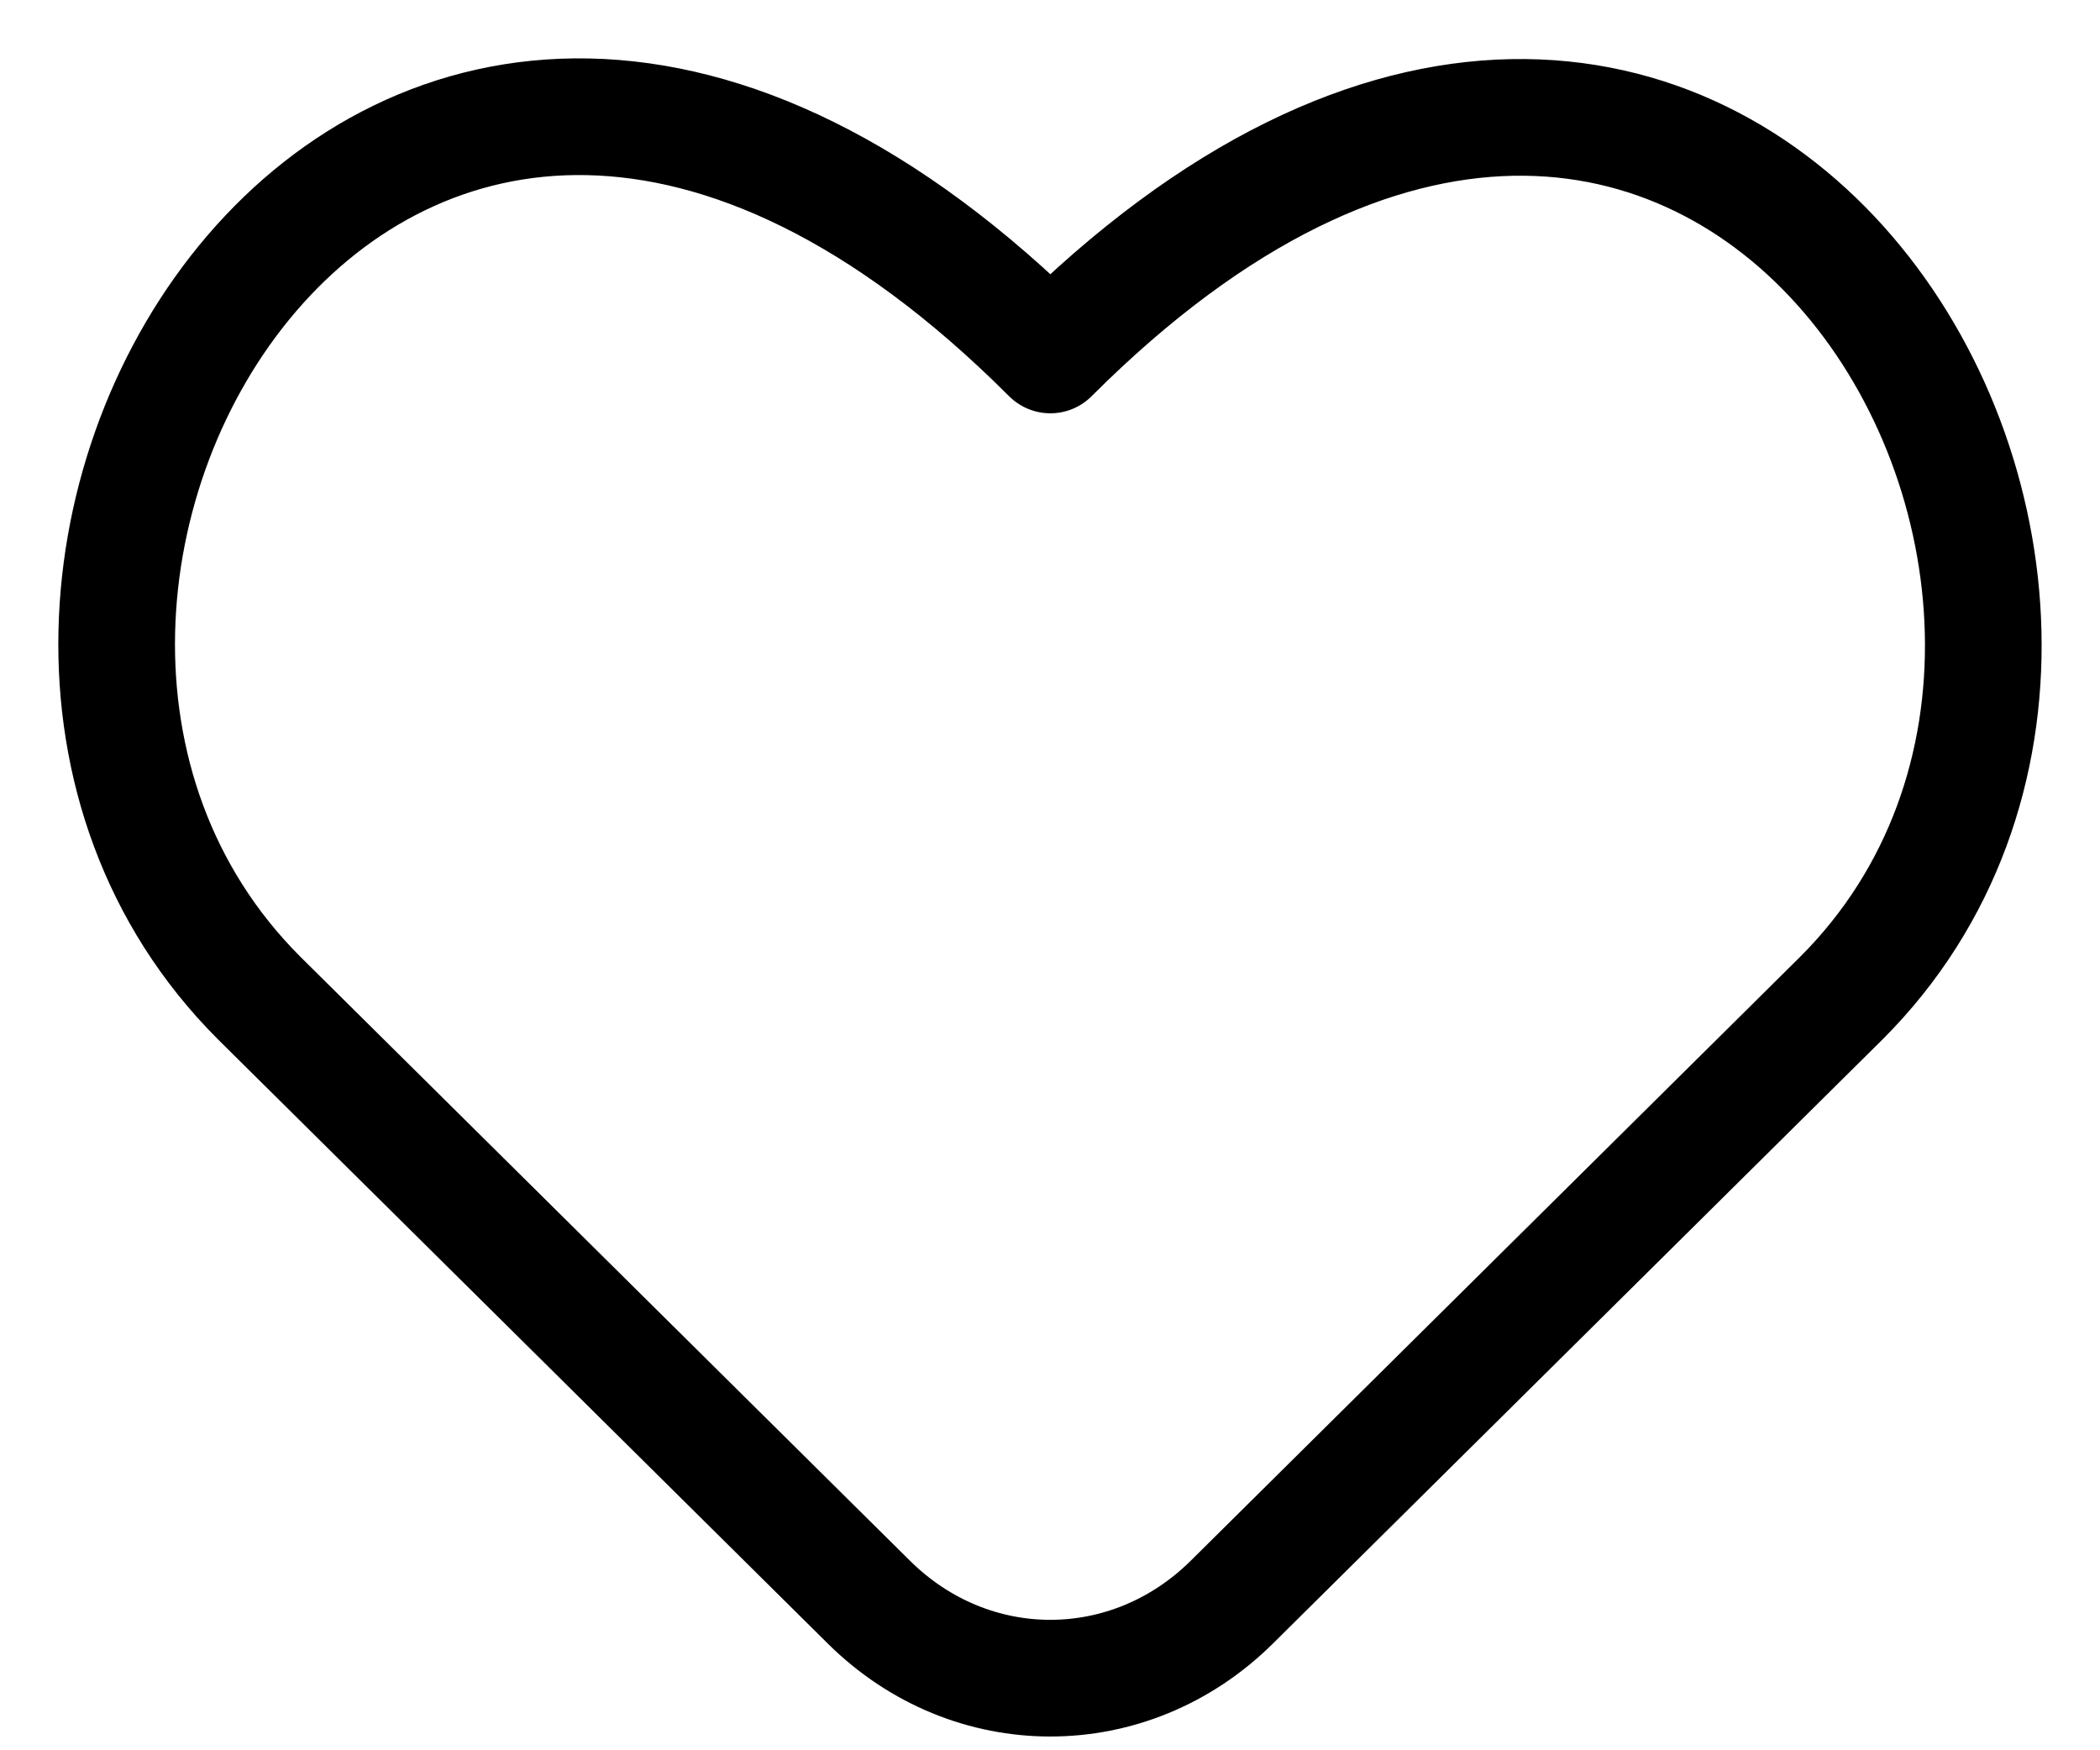
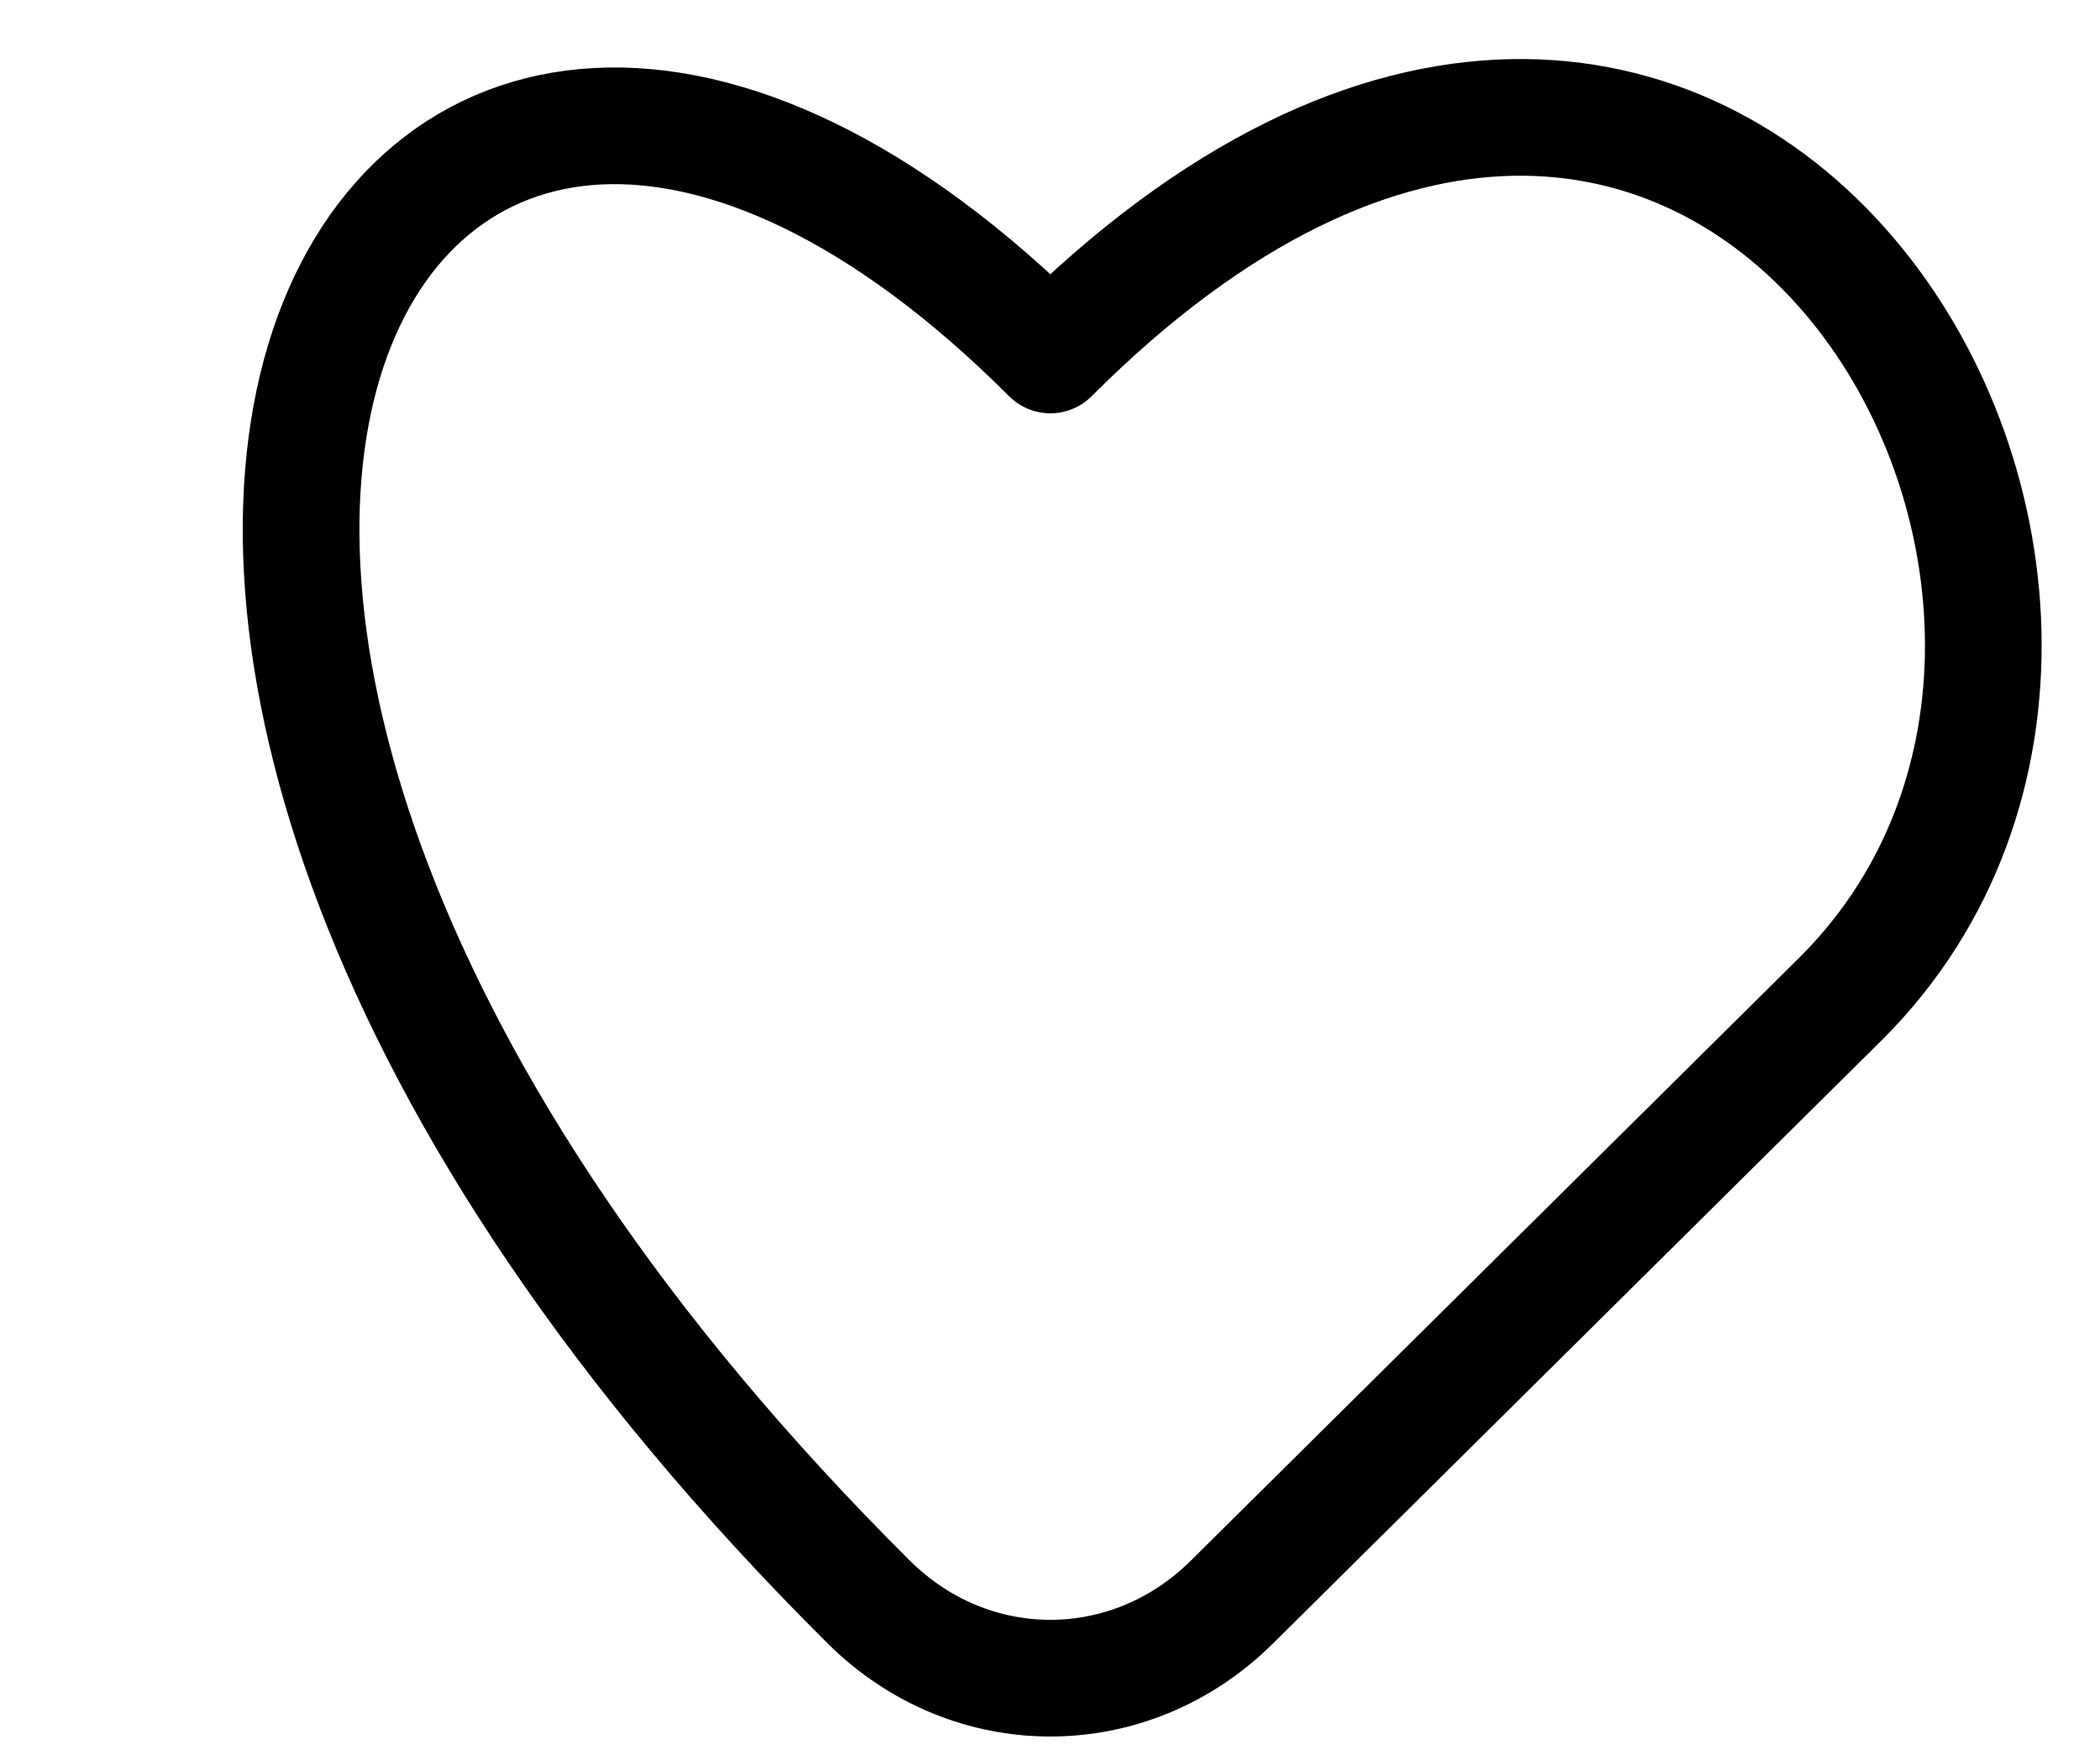
<svg xmlns="http://www.w3.org/2000/svg" width="18" height="15" viewBox="0 0 18 15" fill="none">
-   <path d="M10.558 13.731C9.681 14.599 8.324 14.599 7.448 13.731L2.22 8.552C-1.277 5.055 3.29 -2.671 9.003 3.042C14.706 -2.661 19.272 5.065 15.785 8.552L10.558 13.731Z" stroke="black" stroke-linecap="round" stroke-linejoin="round" />
+   <path d="M10.558 13.731C9.681 14.599 8.324 14.599 7.448 13.731C-1.277 5.055 3.29 -2.671 9.003 3.042C14.706 -2.661 19.272 5.065 15.785 8.552L10.558 13.731Z" stroke="black" stroke-linecap="round" stroke-linejoin="round" />
</svg>